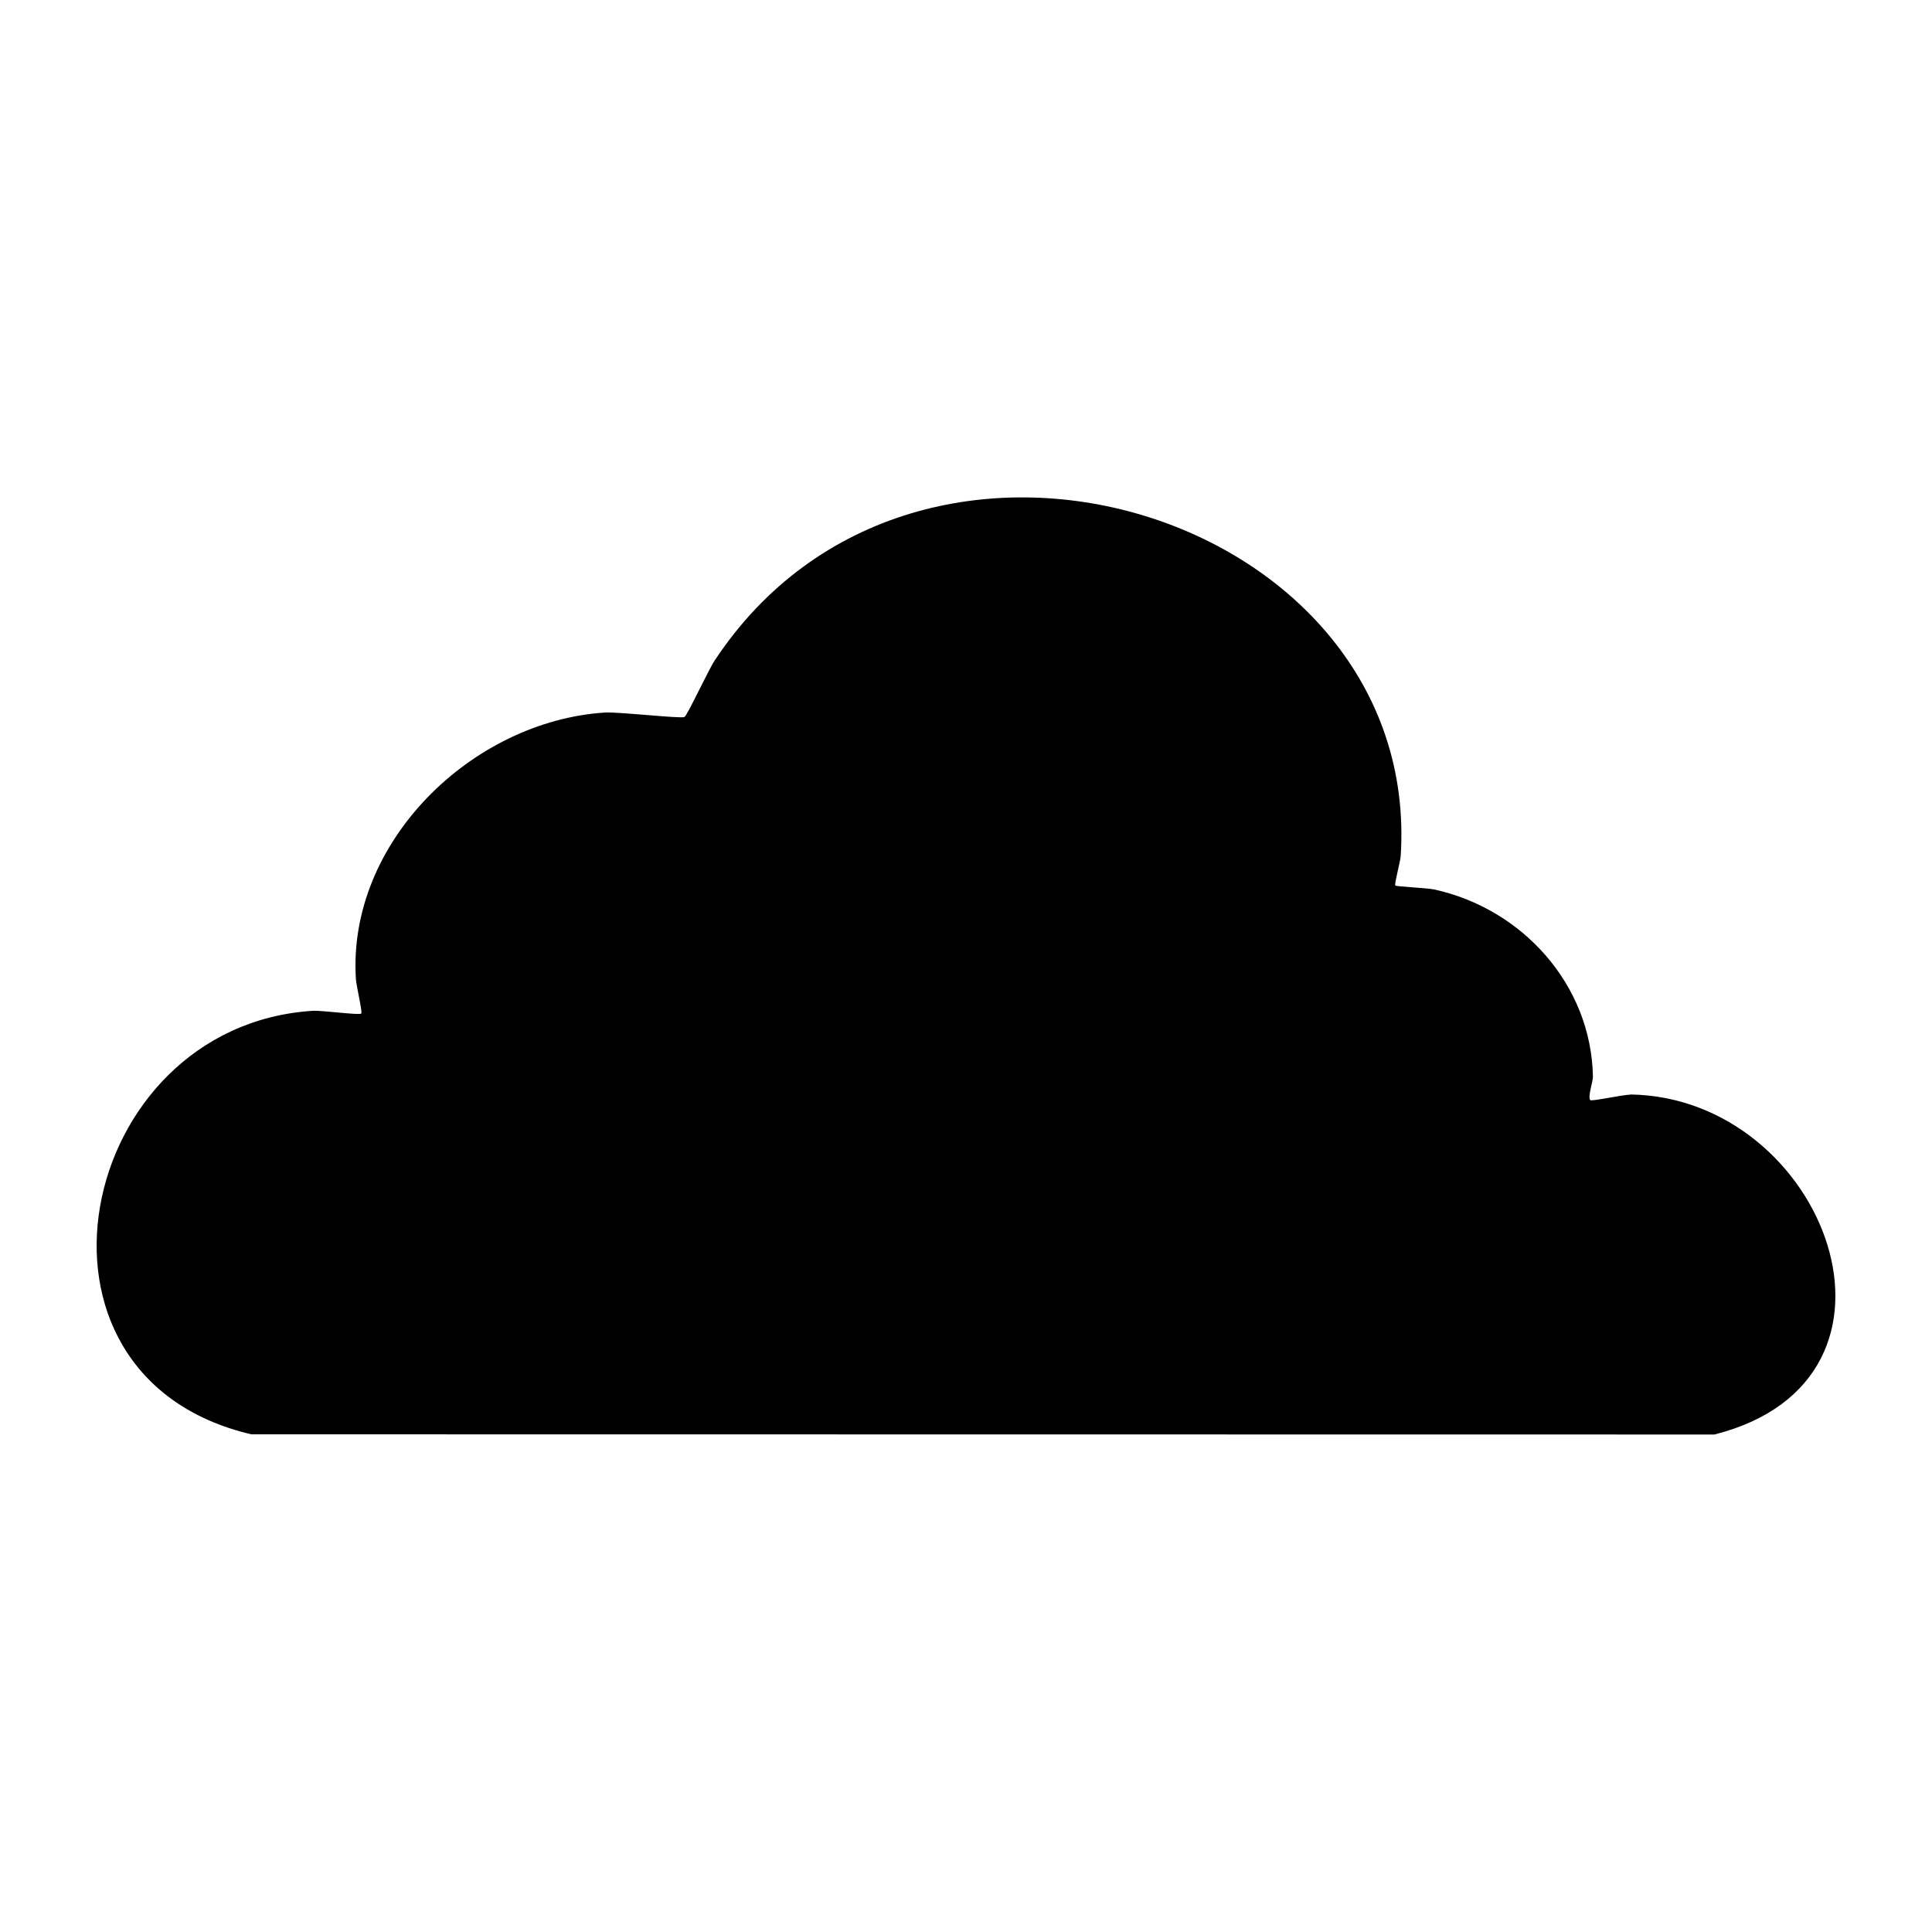
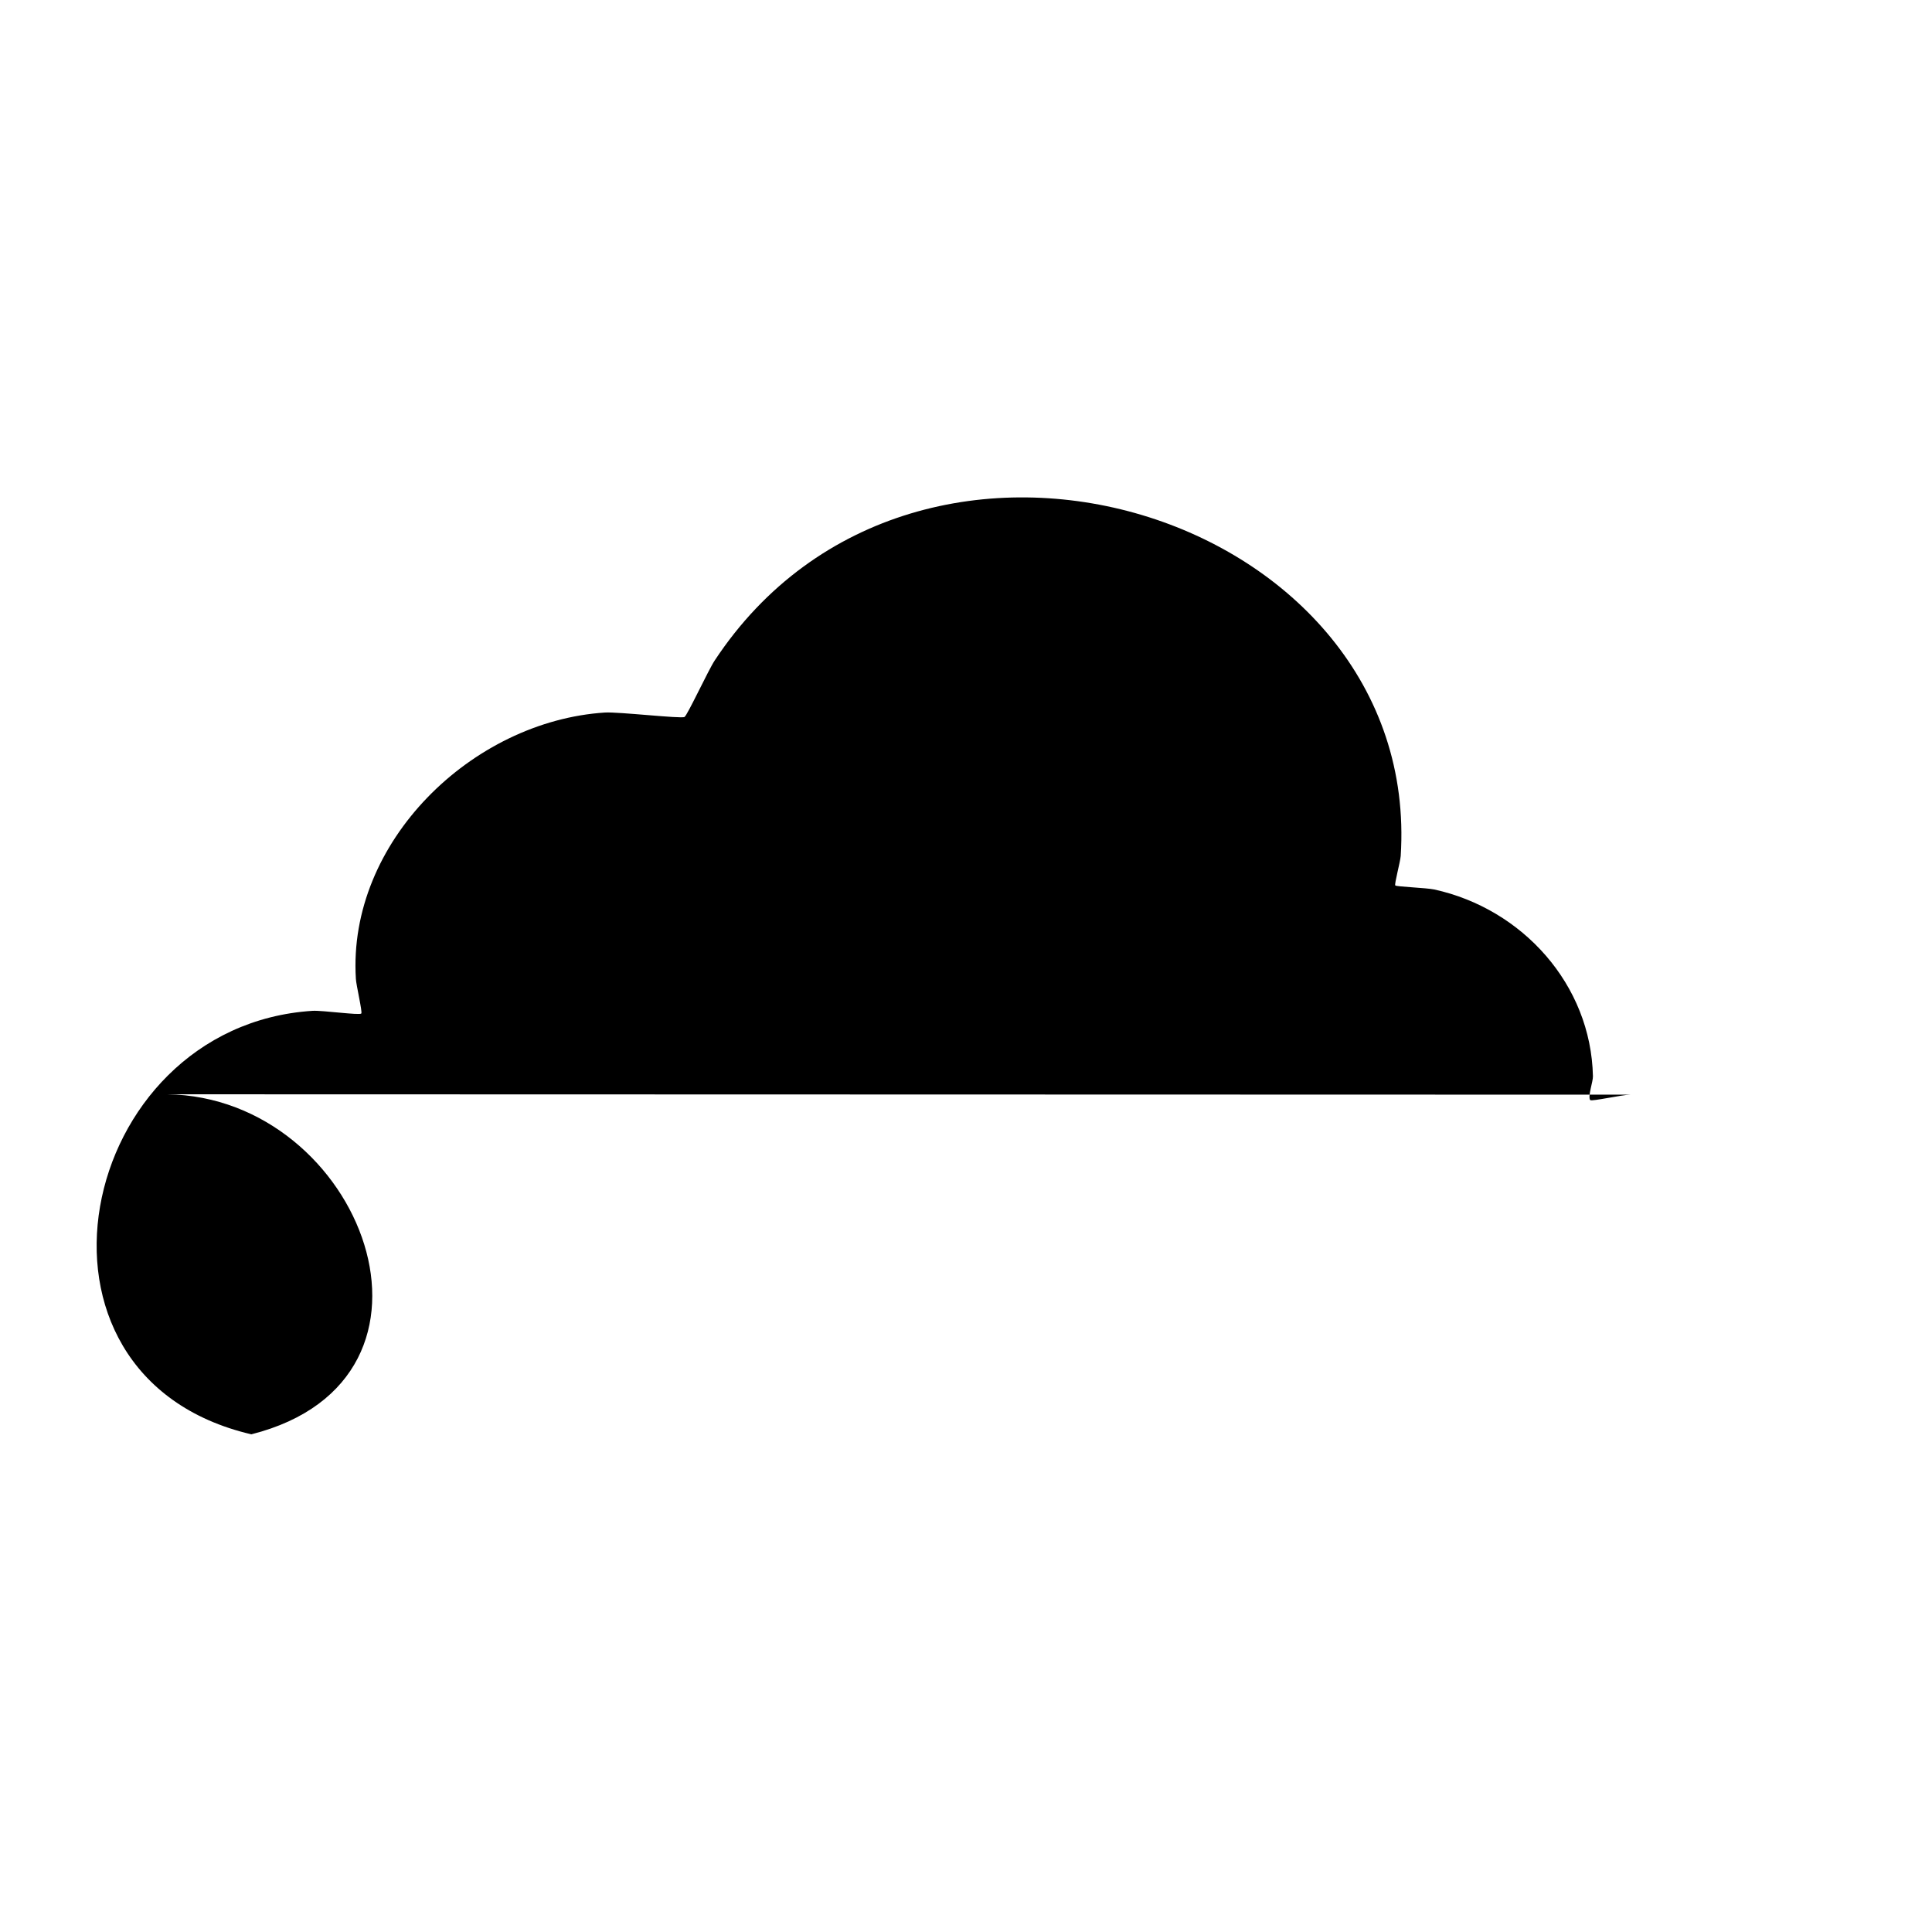
<svg xmlns="http://www.w3.org/2000/svg" viewBox="0 0 1000 1000">
-   <path d="M843.8 566.6c-3.9 0-20 3.6-20.7 2.8-1.4-1.7 1.5-9.7 1.4-12.3-1-47.5-36.5-86.7-82.1-96.7-4.2-.9-19.5-1.4-20.2-2.1-.6-.5 2.6-12.3 2.8-15.2 11.4-177-250.3-260-355.1-101.2-3.2 4.8-14.1 28.3-15.6 29.2-1.7 1-34-2.7-41.1-2.3-68.9 4.4-133.4 67-129 137.8.1 3 3.5 17.4 2.8 18-1 1-20.1-1.7-25.2-1.4C39.2 531 1.6 712.4 130.1 742.4l757.3.1c113-28.6 57.4-174.6-43.6-176" />
+   <path d="M843.8 566.6c-3.9 0-20 3.6-20.7 2.8-1.4-1.7 1.5-9.7 1.4-12.3-1-47.5-36.5-86.7-82.1-96.7-4.2-.9-19.5-1.4-20.2-2.1-.6-.5 2.6-12.3 2.8-15.2 11.4-177-250.3-260-355.1-101.2-3.2 4.8-14.1 28.3-15.6 29.2-1.7 1-34-2.7-41.1-2.3-68.9 4.4-133.4 67-129 137.8.1 3 3.5 17.4 2.8 18-1 1-20.1-1.7-25.2-1.4C39.2 531 1.6 712.4 130.1 742.4c113-28.6 57.4-174.6-43.6-176" />
</svg>